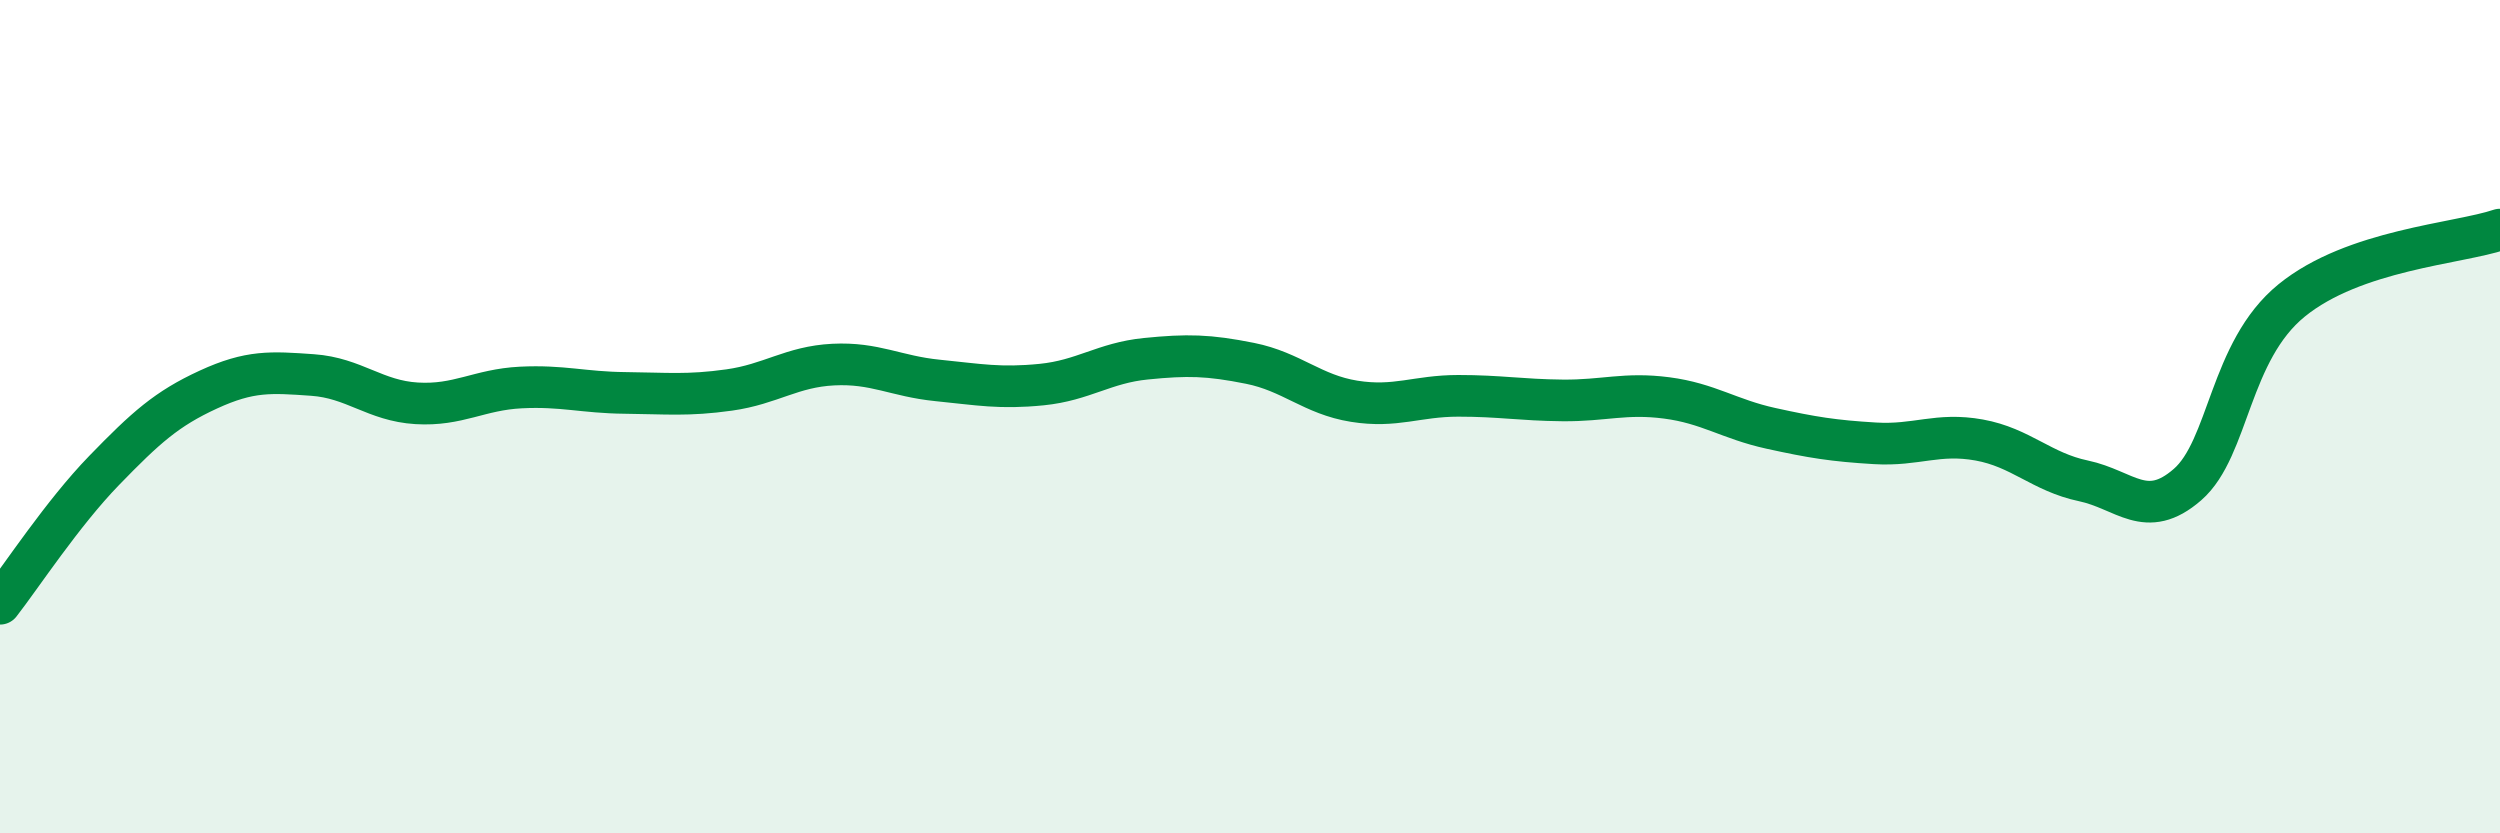
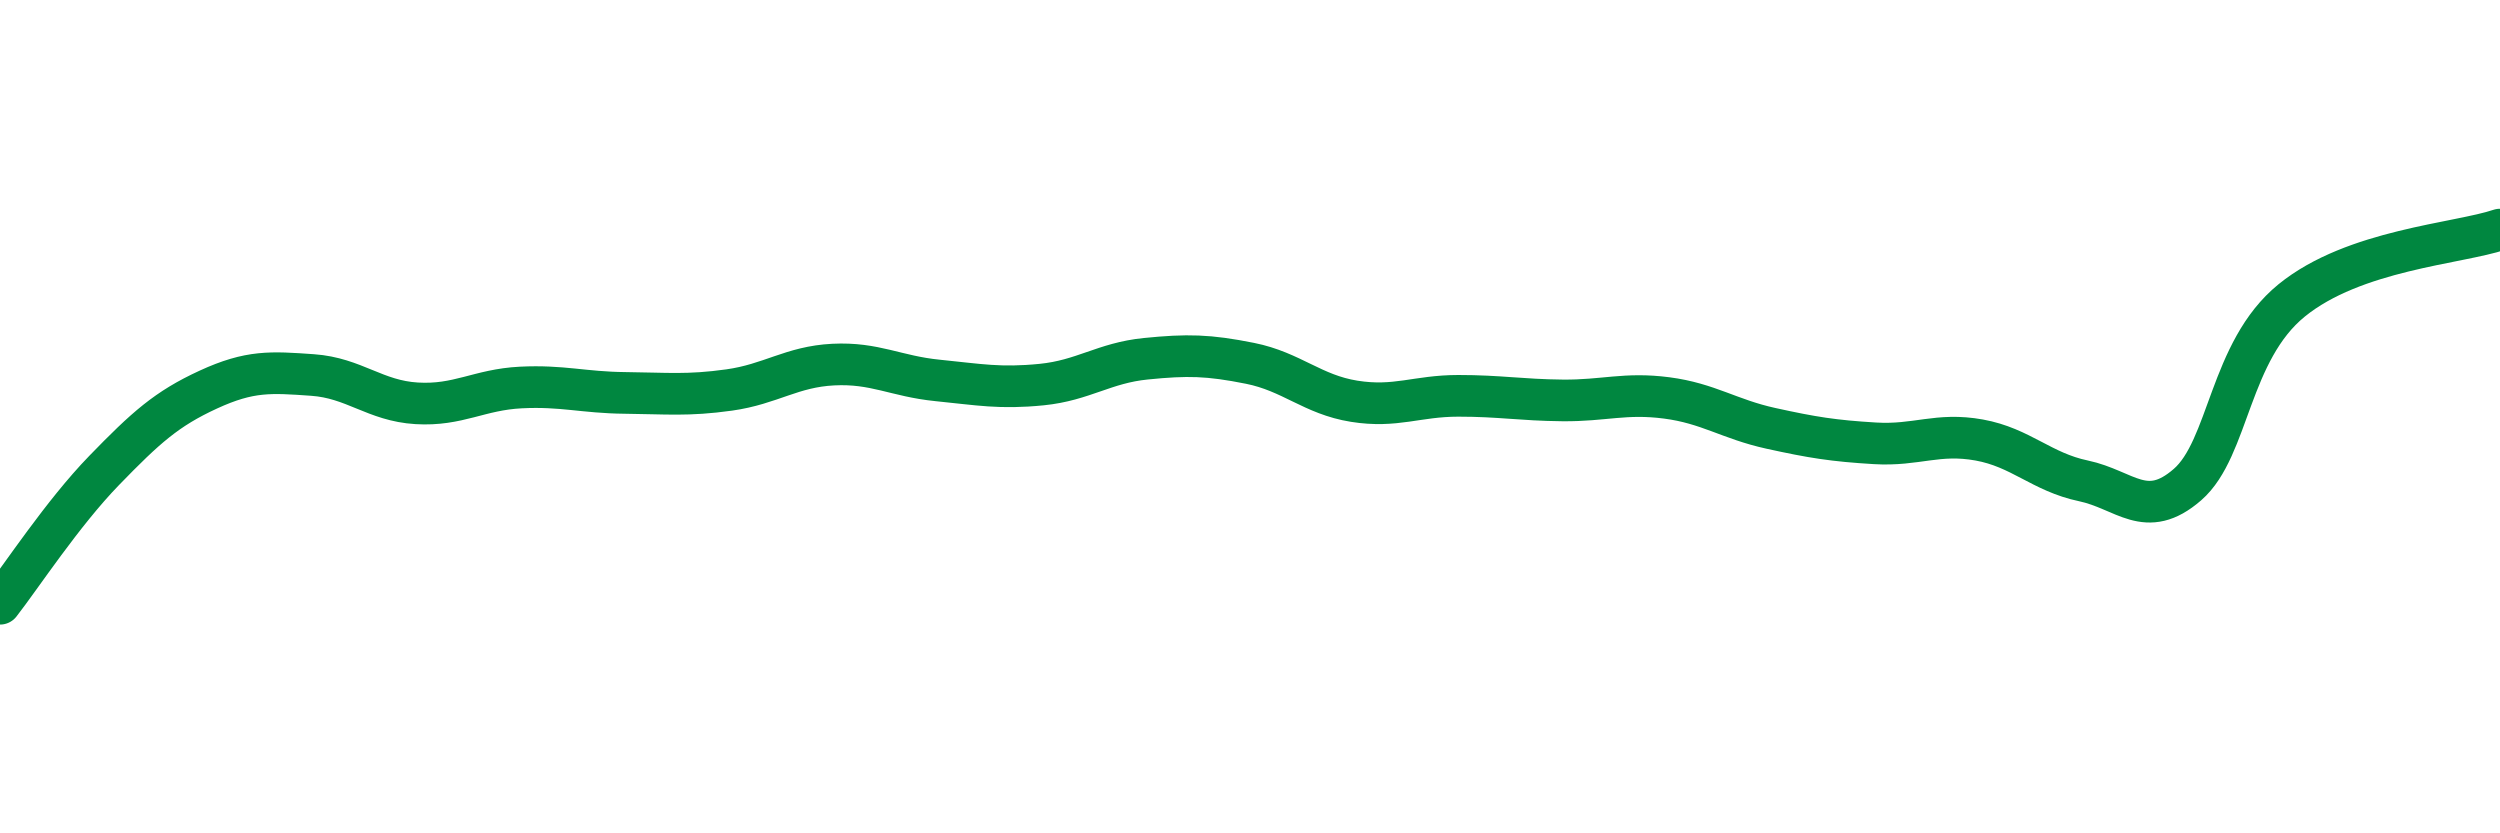
<svg xmlns="http://www.w3.org/2000/svg" width="60" height="20" viewBox="0 0 60 20">
-   <path d="M 0,14.49 C 0.5,13.85 1.5,12.32 2.5,11.29 C 3.5,10.26 4,9.81 5,9.35 C 6,8.89 6.5,8.93 7.5,9 C 8.5,9.07 9,9.62 10,9.68 C 11,9.74 11.5,9.35 12.5,9.3 C 13.5,9.25 14,9.42 15,9.43 C 16,9.44 16.5,9.5 17.5,9.36 C 18.5,9.22 19,8.8 20,8.75 C 21,8.7 21.5,9.03 22.5,9.13 C 23.5,9.23 24,9.33 25,9.23 C 26,9.13 26.5,8.71 27.5,8.61 C 28.5,8.51 29,8.52 30,8.72 C 31,8.92 31.5,9.47 32.5,9.63 C 33.5,9.79 34,9.5 35,9.5 C 36,9.5 36.5,9.6 37.5,9.61 C 38.5,9.62 39,9.42 40,9.55 C 41,9.68 41.5,10.06 42.5,10.28 C 43.5,10.5 44,10.58 45,10.64 C 46,10.7 46.5,10.38 47.5,10.56 C 48.5,10.74 49,11.33 50,11.54 C 51,11.75 51.5,12.5 52.5,11.63 C 53.5,10.76 53.5,8.43 55,7.21 C 56.5,5.99 59,5.85 60,5.51L60 20L0 20Z" fill="#008740" opacity="0.1" stroke-linecap="round" stroke-linejoin="round" />
  <path d="M 0,14.49 C 0.5,13.85 1.5,12.32 2.5,11.29 C 3.5,10.26 4,9.81 5,9.35 C 6,8.89 6.5,8.93 7.5,9 C 8.5,9.07 9,9.62 10,9.68 C 11,9.74 11.5,9.35 12.5,9.3 C 13.5,9.25 14,9.42 15,9.43 C 16,9.44 16.5,9.5 17.5,9.36 C 18.5,9.22 19,8.8 20,8.75 C 21,8.7 21.5,9.03 22.5,9.13 C 23.5,9.23 24,9.33 25,9.23 C 26,9.13 26.5,8.71 27.5,8.61 C 28.5,8.51 29,8.52 30,8.72 C 31,8.92 31.5,9.47 32.5,9.63 C 33.5,9.79 34,9.5 35,9.5 C 36,9.5 36.5,9.6 37.5,9.61 C 38.5,9.62 39,9.42 40,9.55 C 41,9.68 41.5,10.06 42.5,10.28 C 43.5,10.5 44,10.58 45,10.64 C 46,10.7 46.5,10.38 47.5,10.56 C 48.5,10.74 49,11.33 50,11.54 C 51,11.75 51.5,12.5 52.5,11.63 C 53.5,10.76 53.5,8.43 55,7.21 C 56.5,5.99 59,5.85 60,5.51" stroke="#008740" stroke-width="1" fill="none" stroke-linecap="round" stroke-linejoin="round" />
</svg>